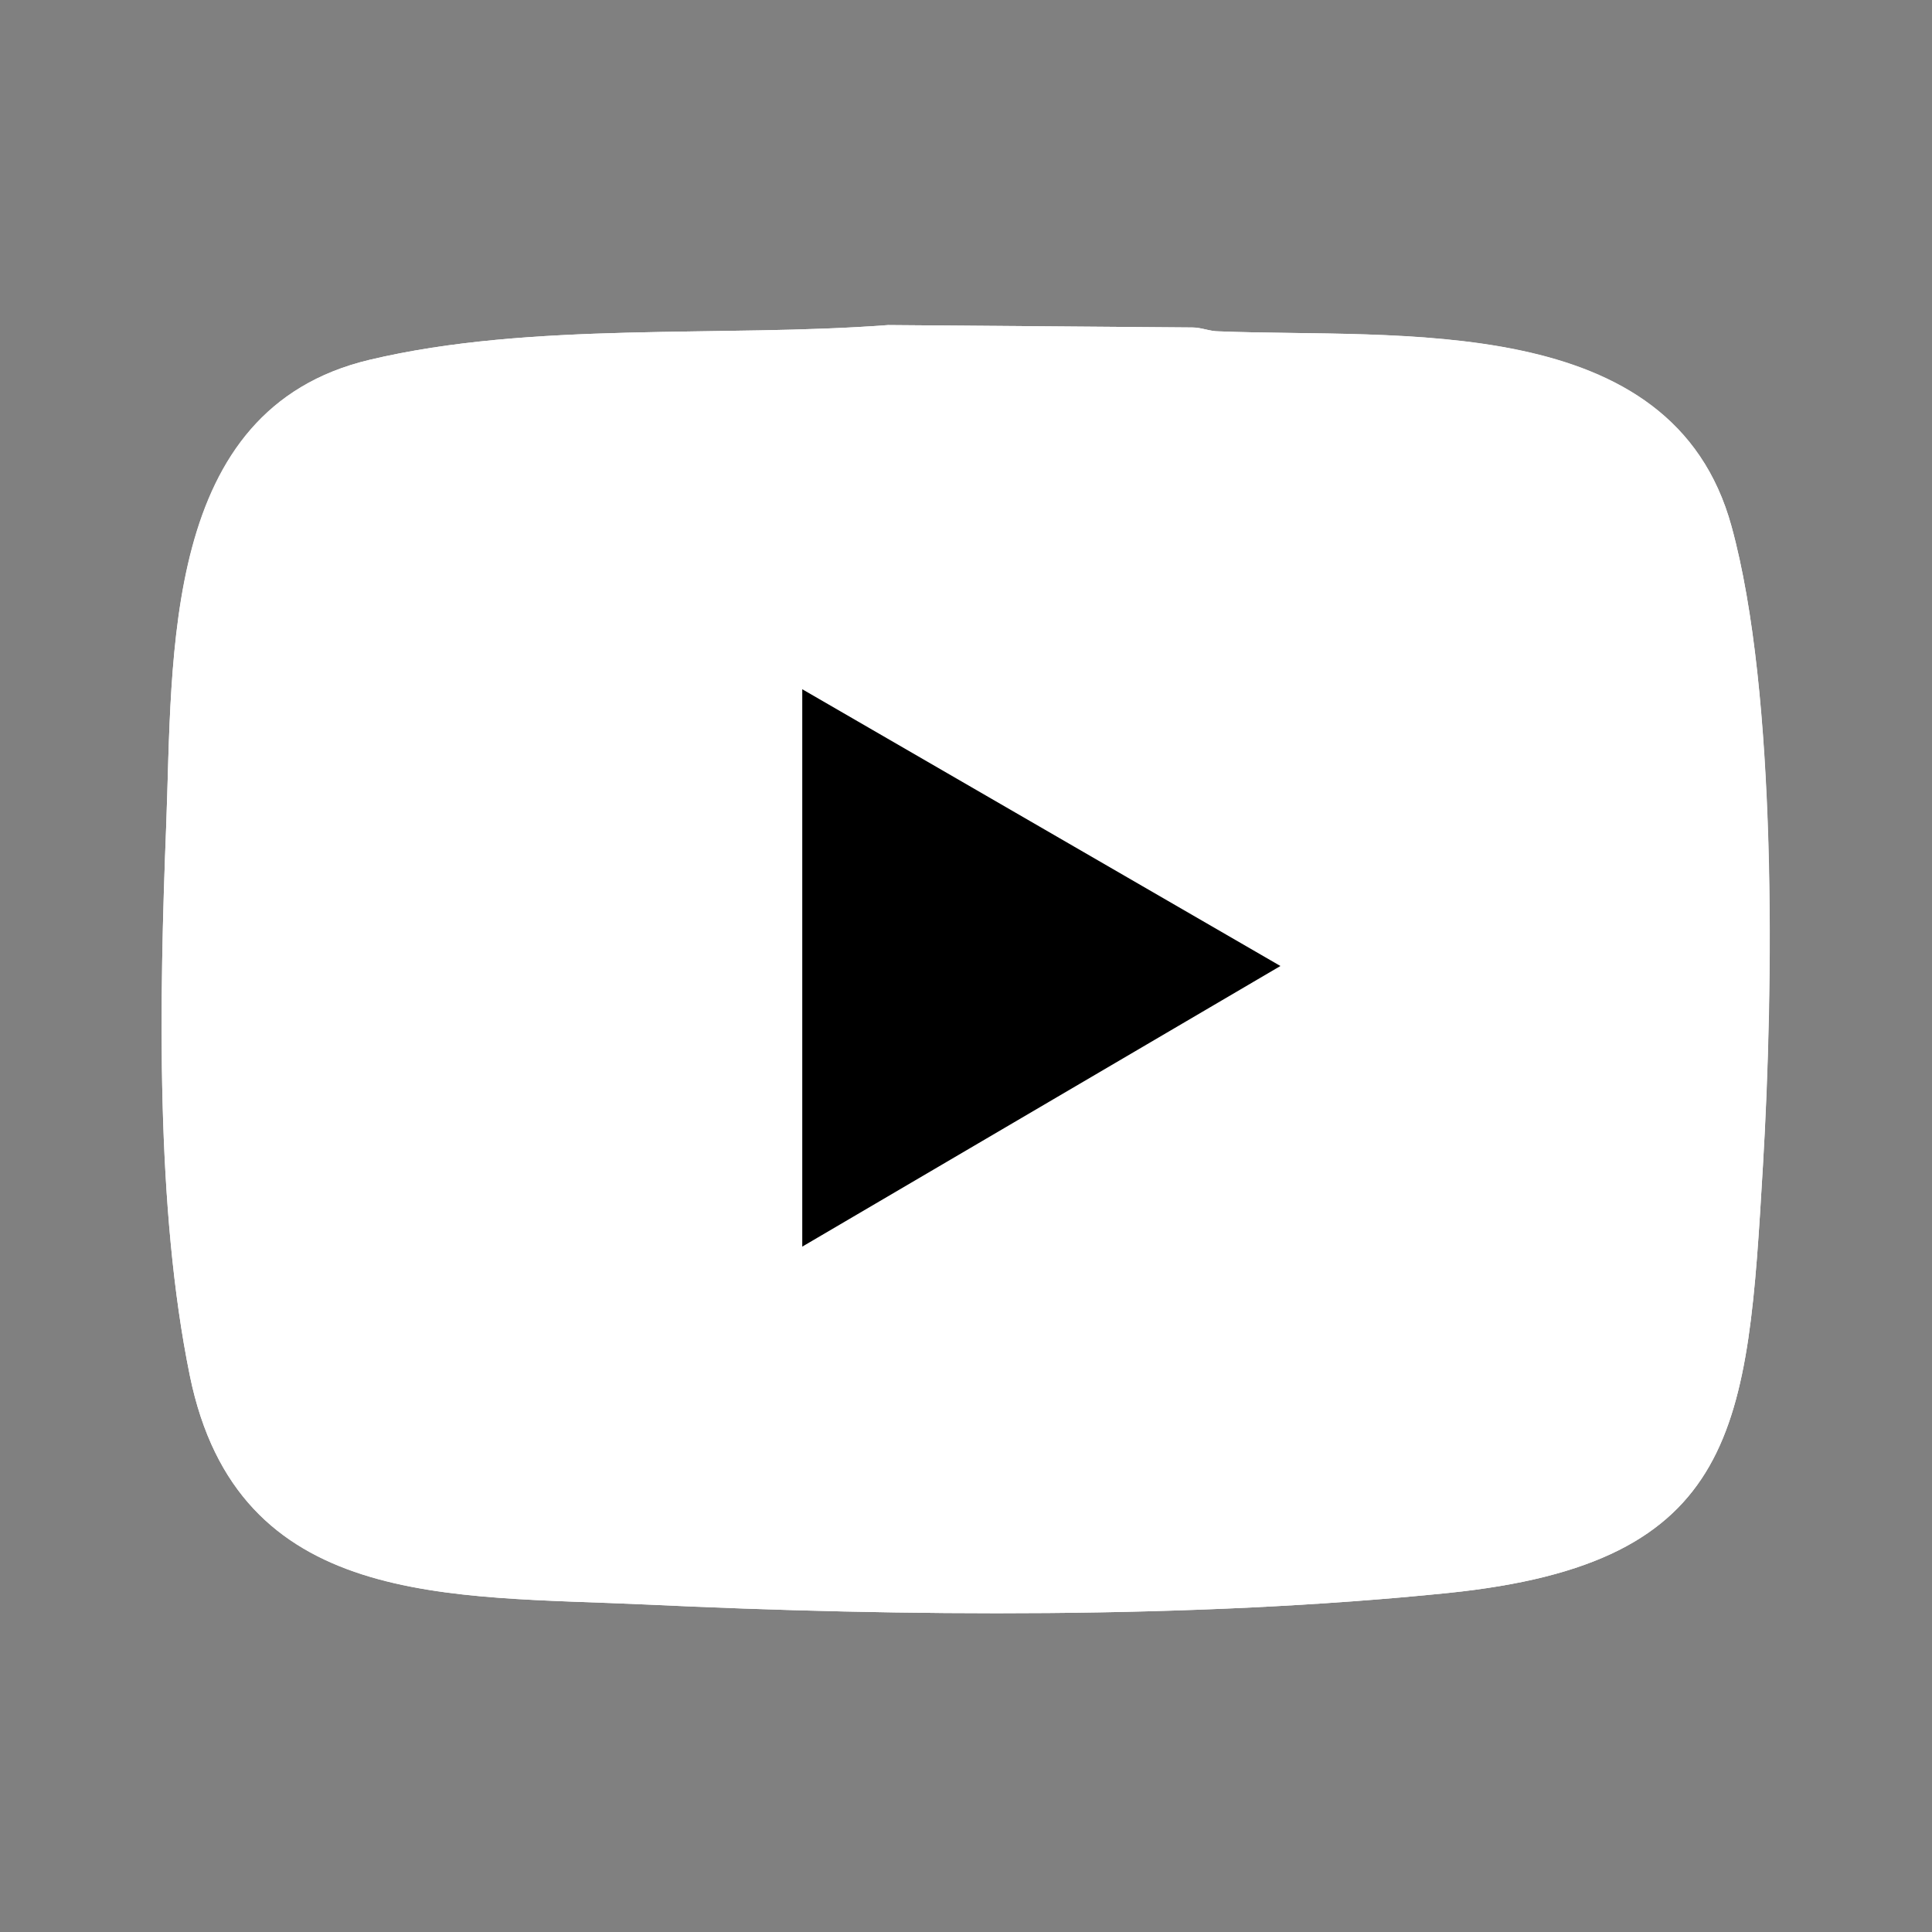
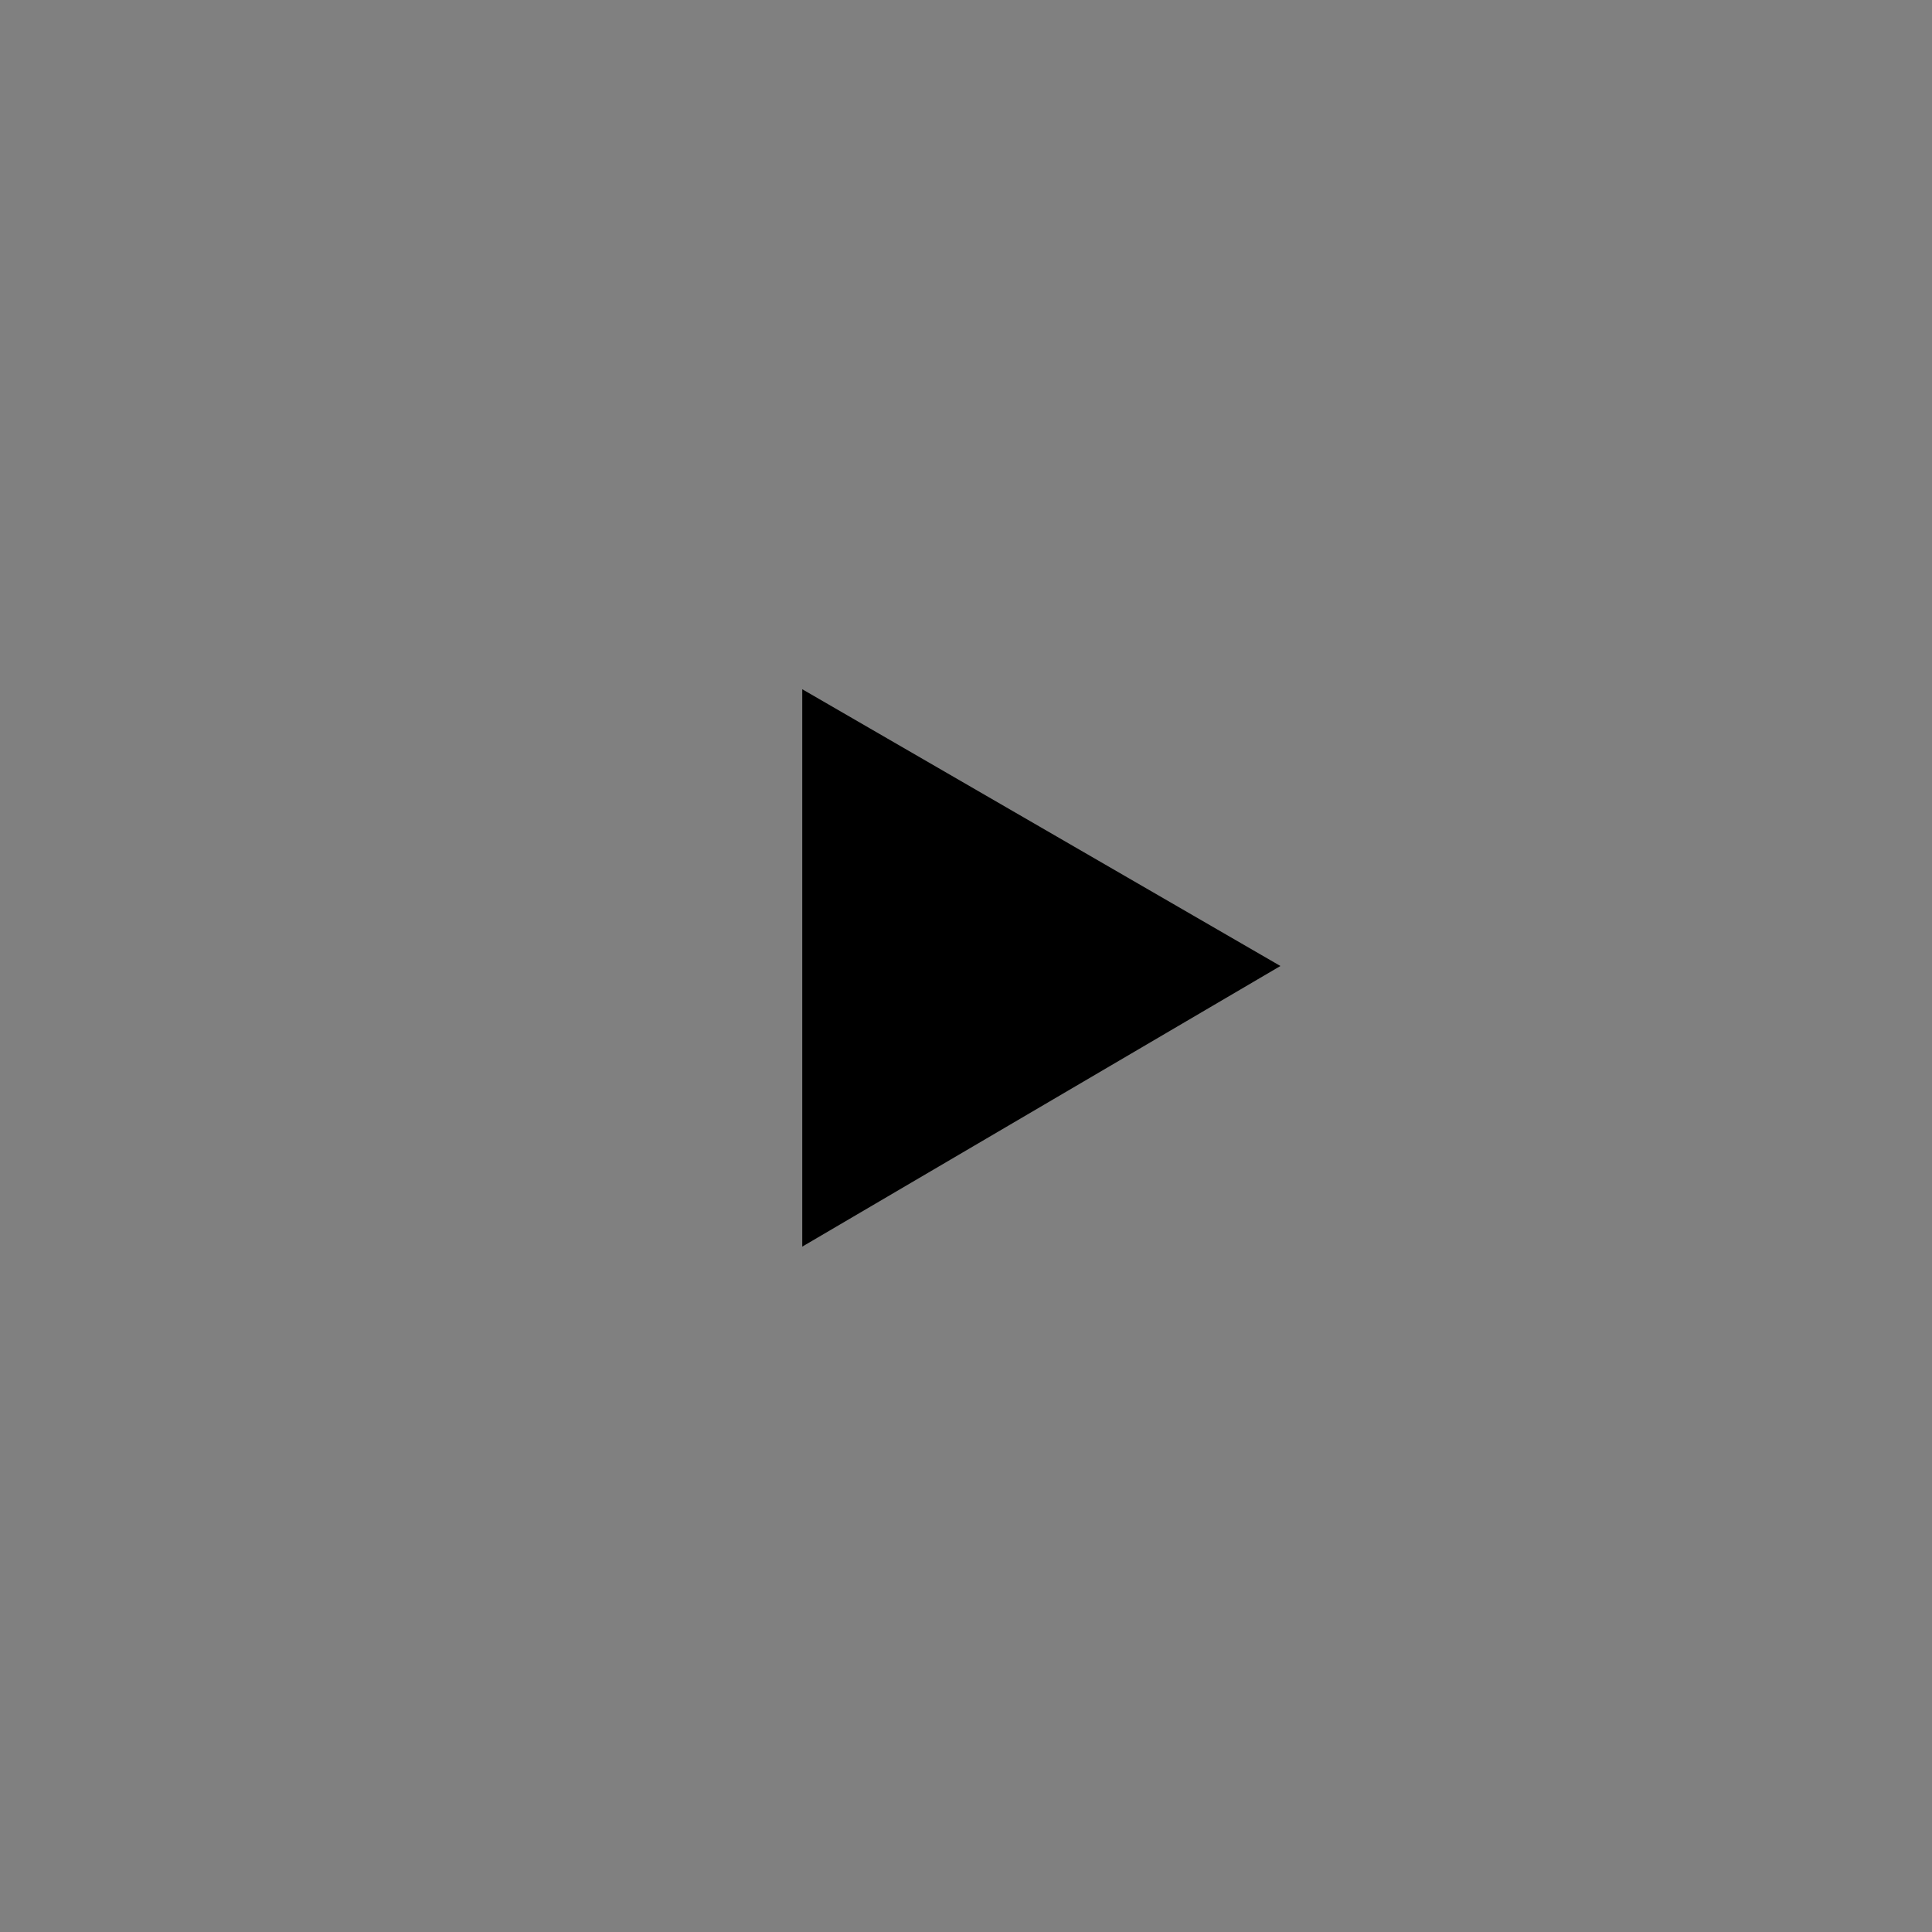
<svg xmlns="http://www.w3.org/2000/svg" id="Layer_1" viewBox="0 0 40 40">
  <rect x="0" y="0" width="40" height="40" fill="#808080" stroke="none" />
  <defs>
    <style>.cls-1{fill:#fff;}</style>
  </defs>
  <g id="s3clvC">
-     <path class="cls-1" d="M18.39,6.73c-3.43.26-7.38-.08-10.74.72-4.32,1.02-4.07,6.09-4.21,9.67s-.22,7.89.49,11.36c.99,4.85,5.37,4.55,9.45,4.74,5.3.25,11.34.3,16.61-.24,6.04-.62,6.19-3.43,6.51-8.85.22-3.64.3-9.77-.65-13.23-1.23-4.48-6.9-3.89-10.62-4.04-.18,0-.35-.08-.54-.08l-6.3-.05Z" />
-     <path class="cls-1" d="M18.39,6.73l6.3.05c.18,0,.35.08.54.08,3.72.15,9.4-.45,10.62,4.04.95,3.46.86,9.6.65,13.23-.32,5.42-.47,8.23-6.51,8.85-5.27.54-11.31.49-16.61.24-4.08-.19-8.46.1-9.45-4.74-.71-3.48-.63-7.82-.49-11.36s-.11-8.64,4.21-9.67c3.36-.8,7.31-.46,10.74-.72ZM16.61,25.81l9.9-5.81-9.9-5.73v11.54Z" />
    <polygon points="16.61 25.81 16.61 14.27 26.51 20 16.61 25.81" />
  </g>
</svg>